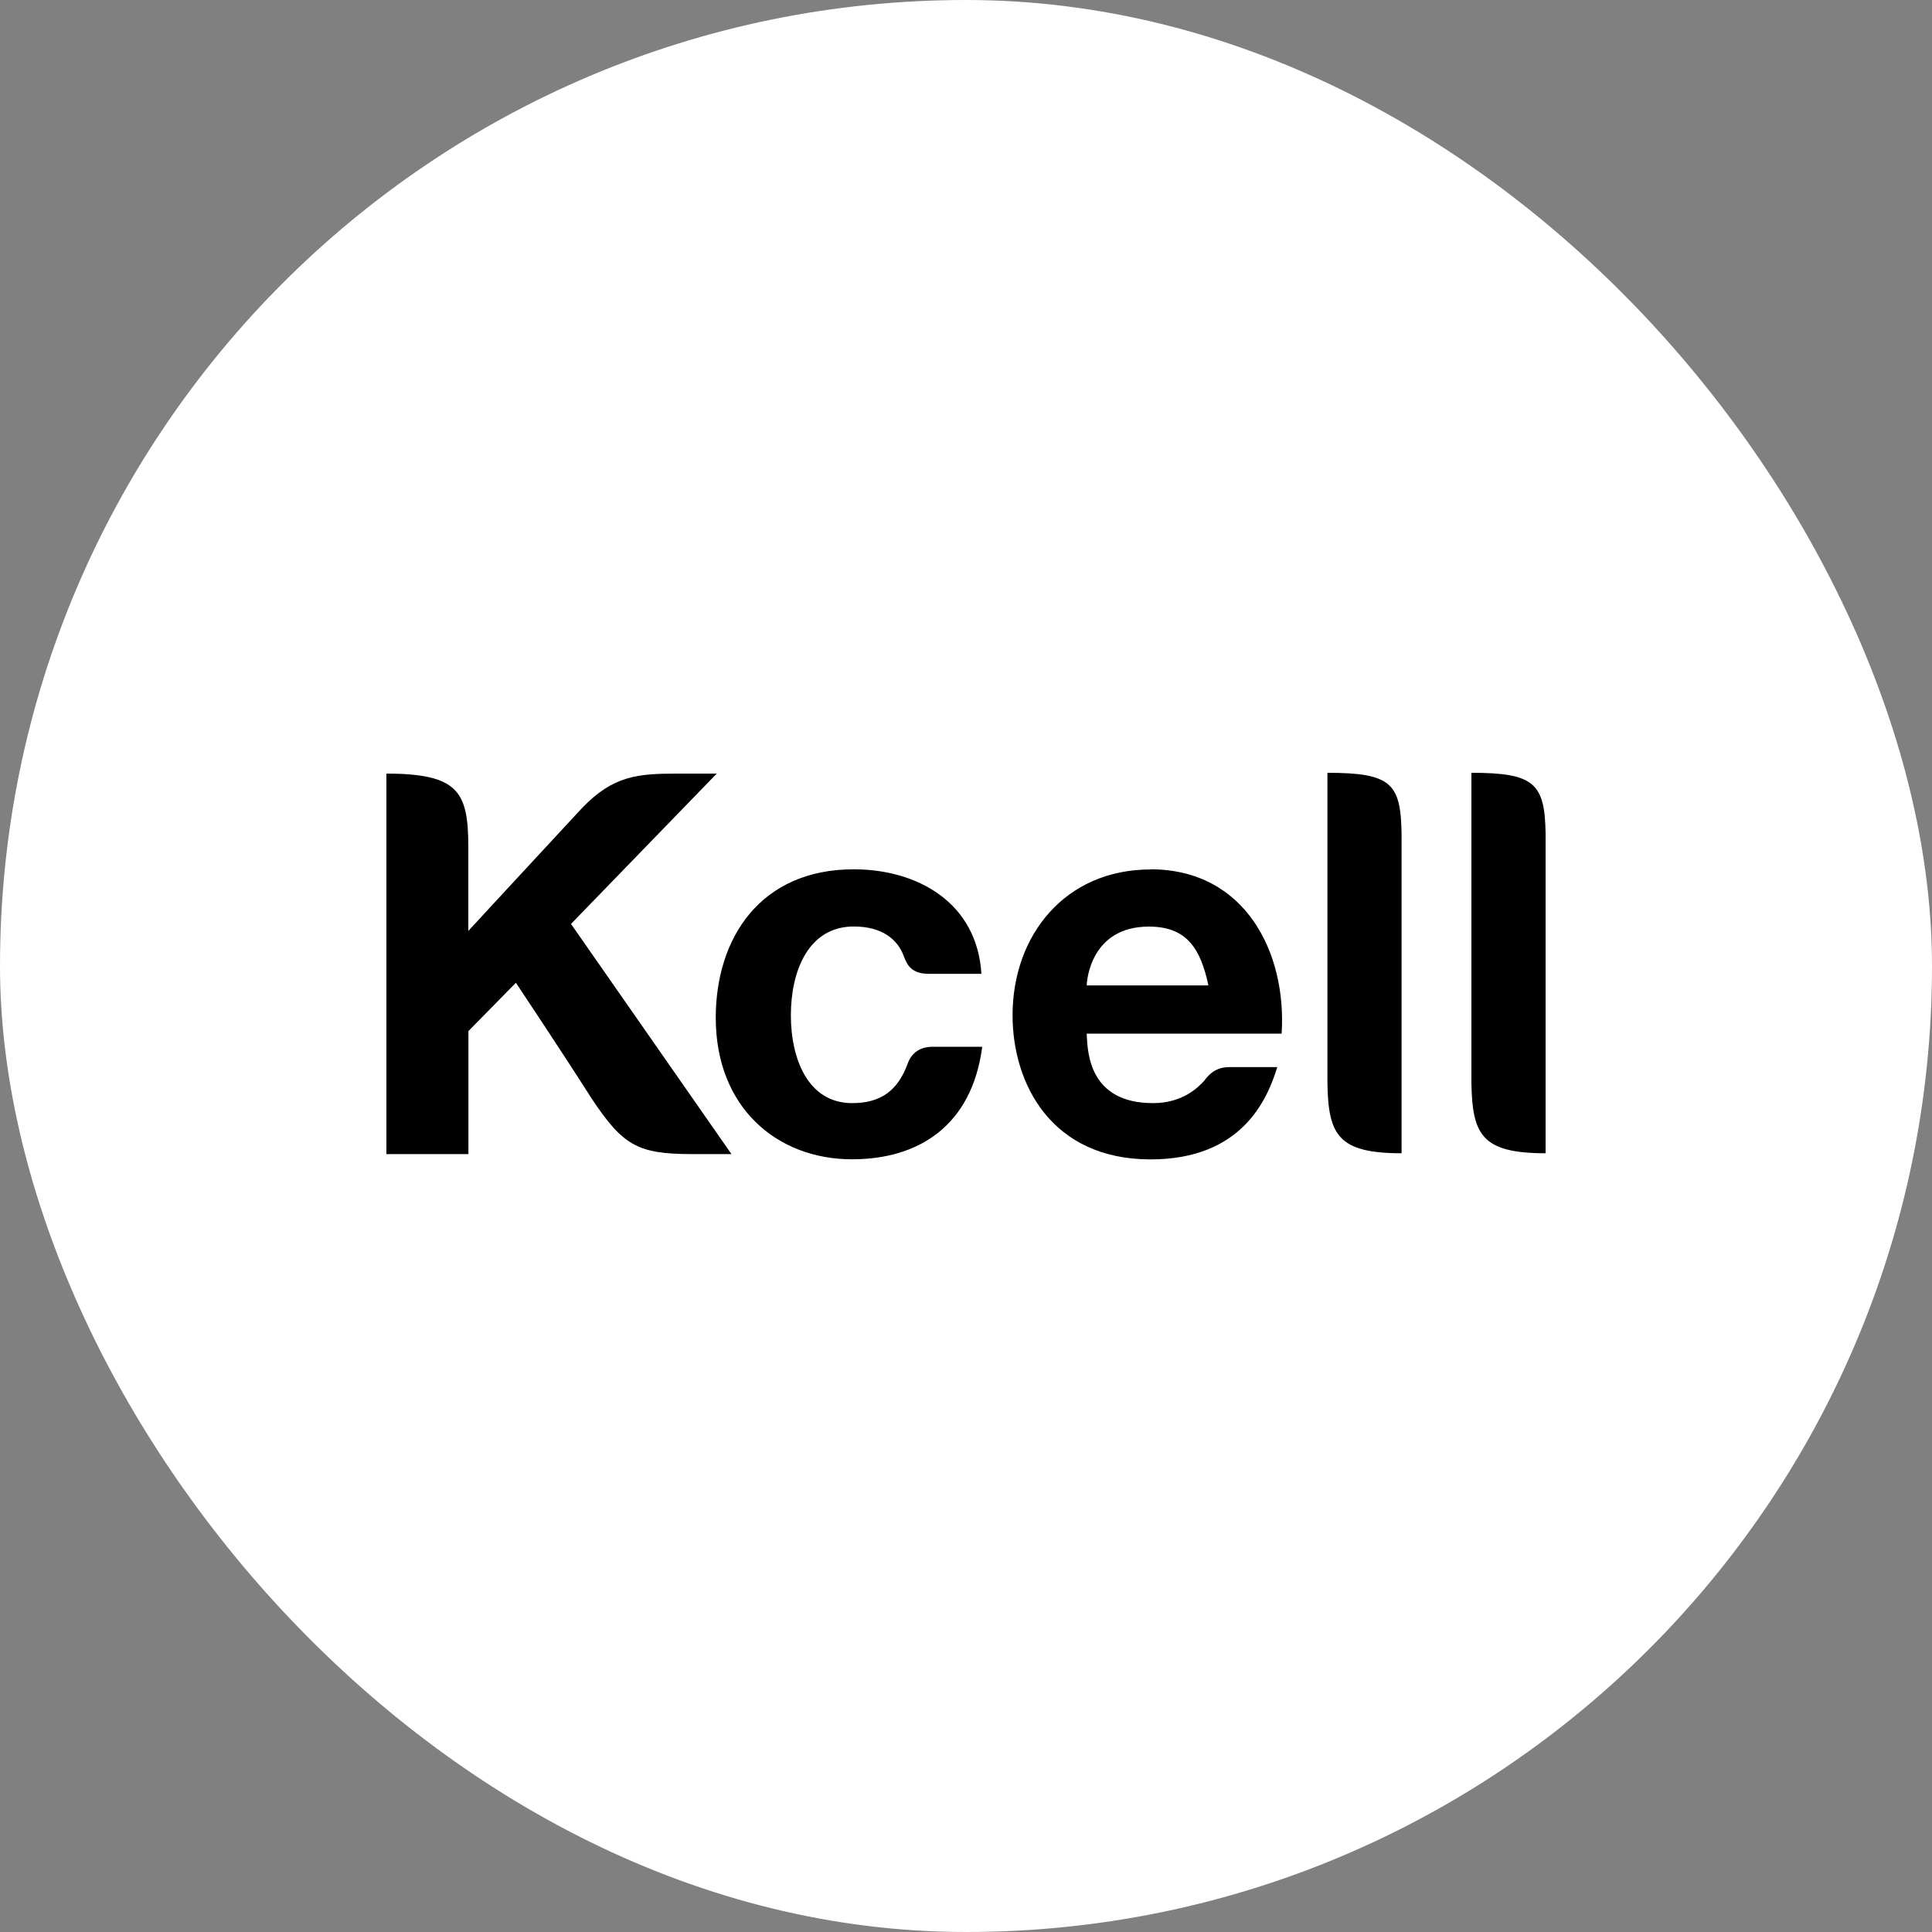
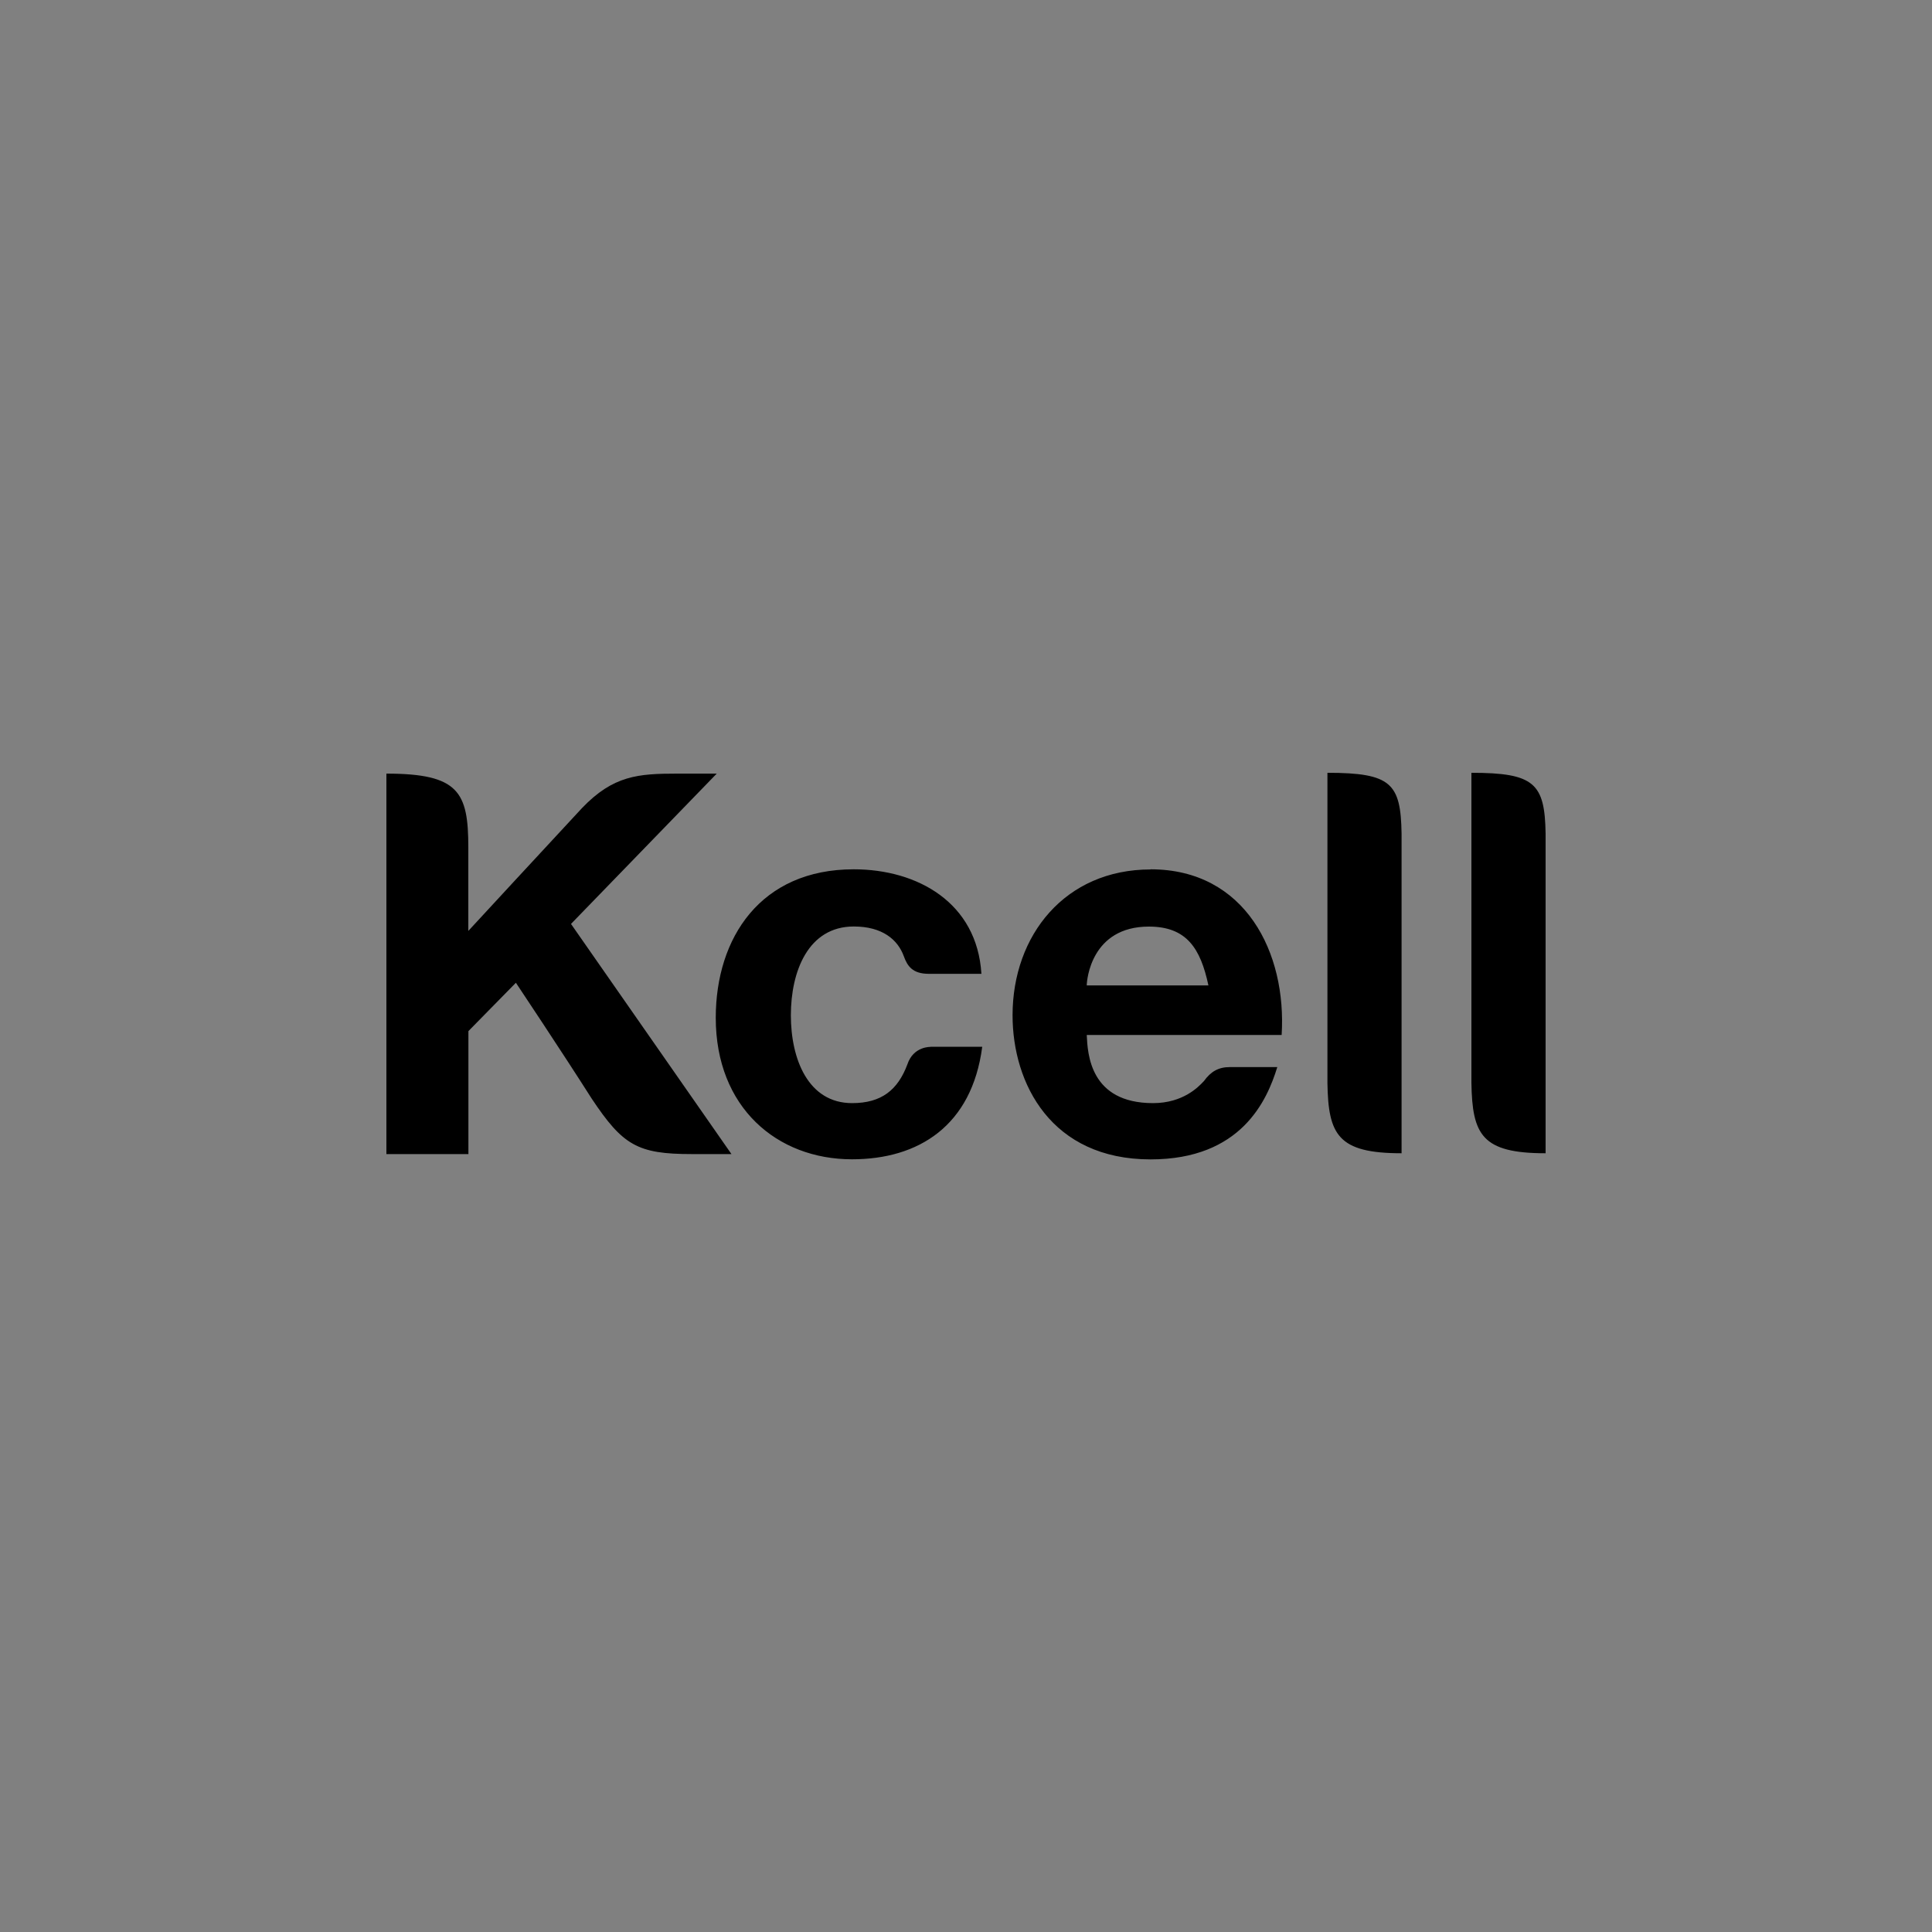
<svg xmlns="http://www.w3.org/2000/svg" width="40" height="40" viewBox="0 0 40 40" fill="none">
  <rect x="0" y="0" width="40" height="40" fill="#808080" stroke="none" />
-   <rect width="40" height="40" rx="20" fill="white" />
-   <path fill-rule="evenodd" clip-rule="evenodd" d="M27.483 16V22.421C27.5 23.494 27.698 23.877 29.018 23.877V17.256C29.001 16.218 28.803 16 27.483 16ZM23.821 18.001C22.052 18.001 20.964 19.364 20.964 21.02C20.964 22.438 21.767 24.004 23.821 24.004C25.697 24.004 26.232 22.786 26.445 22.093H25.462C25.229 22.093 25.069 22.183 24.926 22.383C24.921 22.388 24.916 22.393 24.911 22.398C24.816 22.498 24.496 22.839 23.873 22.839C22.565 22.839 22.518 21.816 22.5 21.428C22.5 21.418 22.5 21.41 22.5 21.4H26.535C26.642 19.727 25.784 17.998 23.821 17.998V18.001ZM22.5 20.402C22.5 20.292 22.59 19.184 23.786 19.184C24.571 19.184 24.856 19.639 25.019 20.402H22.5ZM30.464 22.421V16C31.767 16 31.983 16.218 32 17.256V23.877C30.679 23.877 30.482 23.494 30.464 22.421ZM19.268 21.675C19.268 21.675 18.911 21.658 18.786 22.038C18.588 22.566 18.25 22.839 17.642 22.839C16.732 22.839 16.374 21.928 16.374 21.02C16.374 20.112 16.732 19.182 17.677 19.182C18.268 19.182 18.588 19.454 18.713 19.799C18.786 20 18.891 20.162 19.231 20.162H20.319C20.229 18.689 18.998 17.998 17.675 17.998C15.746 17.998 14.819 19.417 14.819 21.073C14.819 22.929 16.087 24.002 17.64 24.002C19.016 24.002 20.121 23.311 20.336 21.673H19.266L19.268 21.675ZM9.696 23.894H8V16.017C9.501 16.017 9.696 16.4 9.696 17.546V19.274C9.696 19.274 11.409 17.418 12.052 16.728C12.697 16.055 13.215 16.017 14.018 16.017H14.839L11.822 19.129L15.144 23.894H14.323C13.198 23.894 12.895 23.712 12.252 22.748C11.627 21.765 10.681 20.347 10.681 20.347L9.698 21.348V23.894H9.696Z" fill="black" />
+   <path fill-rule="evenodd" clip-rule="evenodd" d="M27.483 16V22.421C27.5 23.494 27.698 23.877 29.018 23.877V17.256C29.001 16.218 28.803 16 27.483 16ZM23.821 18.001C22.052 18.001 20.964 19.364 20.964 21.02C20.964 22.438 21.767 24.004 23.821 24.004C25.697 24.004 26.232 22.786 26.445 22.093H25.462C25.229 22.093 25.069 22.183 24.926 22.383C24.921 22.388 24.916 22.393 24.911 22.398C24.816 22.498 24.496 22.839 23.873 22.839C22.565 22.839 22.518 21.816 22.5 21.428H26.535C26.642 19.727 25.784 17.998 23.821 17.998V18.001ZM22.5 20.402C22.5 20.292 22.59 19.184 23.786 19.184C24.571 19.184 24.856 19.639 25.019 20.402H22.5ZM30.464 22.421V16C31.767 16 31.983 16.218 32 17.256V23.877C30.679 23.877 30.482 23.494 30.464 22.421ZM19.268 21.675C19.268 21.675 18.911 21.658 18.786 22.038C18.588 22.566 18.25 22.839 17.642 22.839C16.732 22.839 16.374 21.928 16.374 21.02C16.374 20.112 16.732 19.182 17.677 19.182C18.268 19.182 18.588 19.454 18.713 19.799C18.786 20 18.891 20.162 19.231 20.162H20.319C20.229 18.689 18.998 17.998 17.675 17.998C15.746 17.998 14.819 19.417 14.819 21.073C14.819 22.929 16.087 24.002 17.64 24.002C19.016 24.002 20.121 23.311 20.336 21.673H19.266L19.268 21.675ZM9.696 23.894H8V16.017C9.501 16.017 9.696 16.4 9.696 17.546V19.274C9.696 19.274 11.409 17.418 12.052 16.728C12.697 16.055 13.215 16.017 14.018 16.017H14.839L11.822 19.129L15.144 23.894H14.323C13.198 23.894 12.895 23.712 12.252 22.748C11.627 21.765 10.681 20.347 10.681 20.347L9.698 21.348V23.894H9.696Z" fill="black" />
</svg>